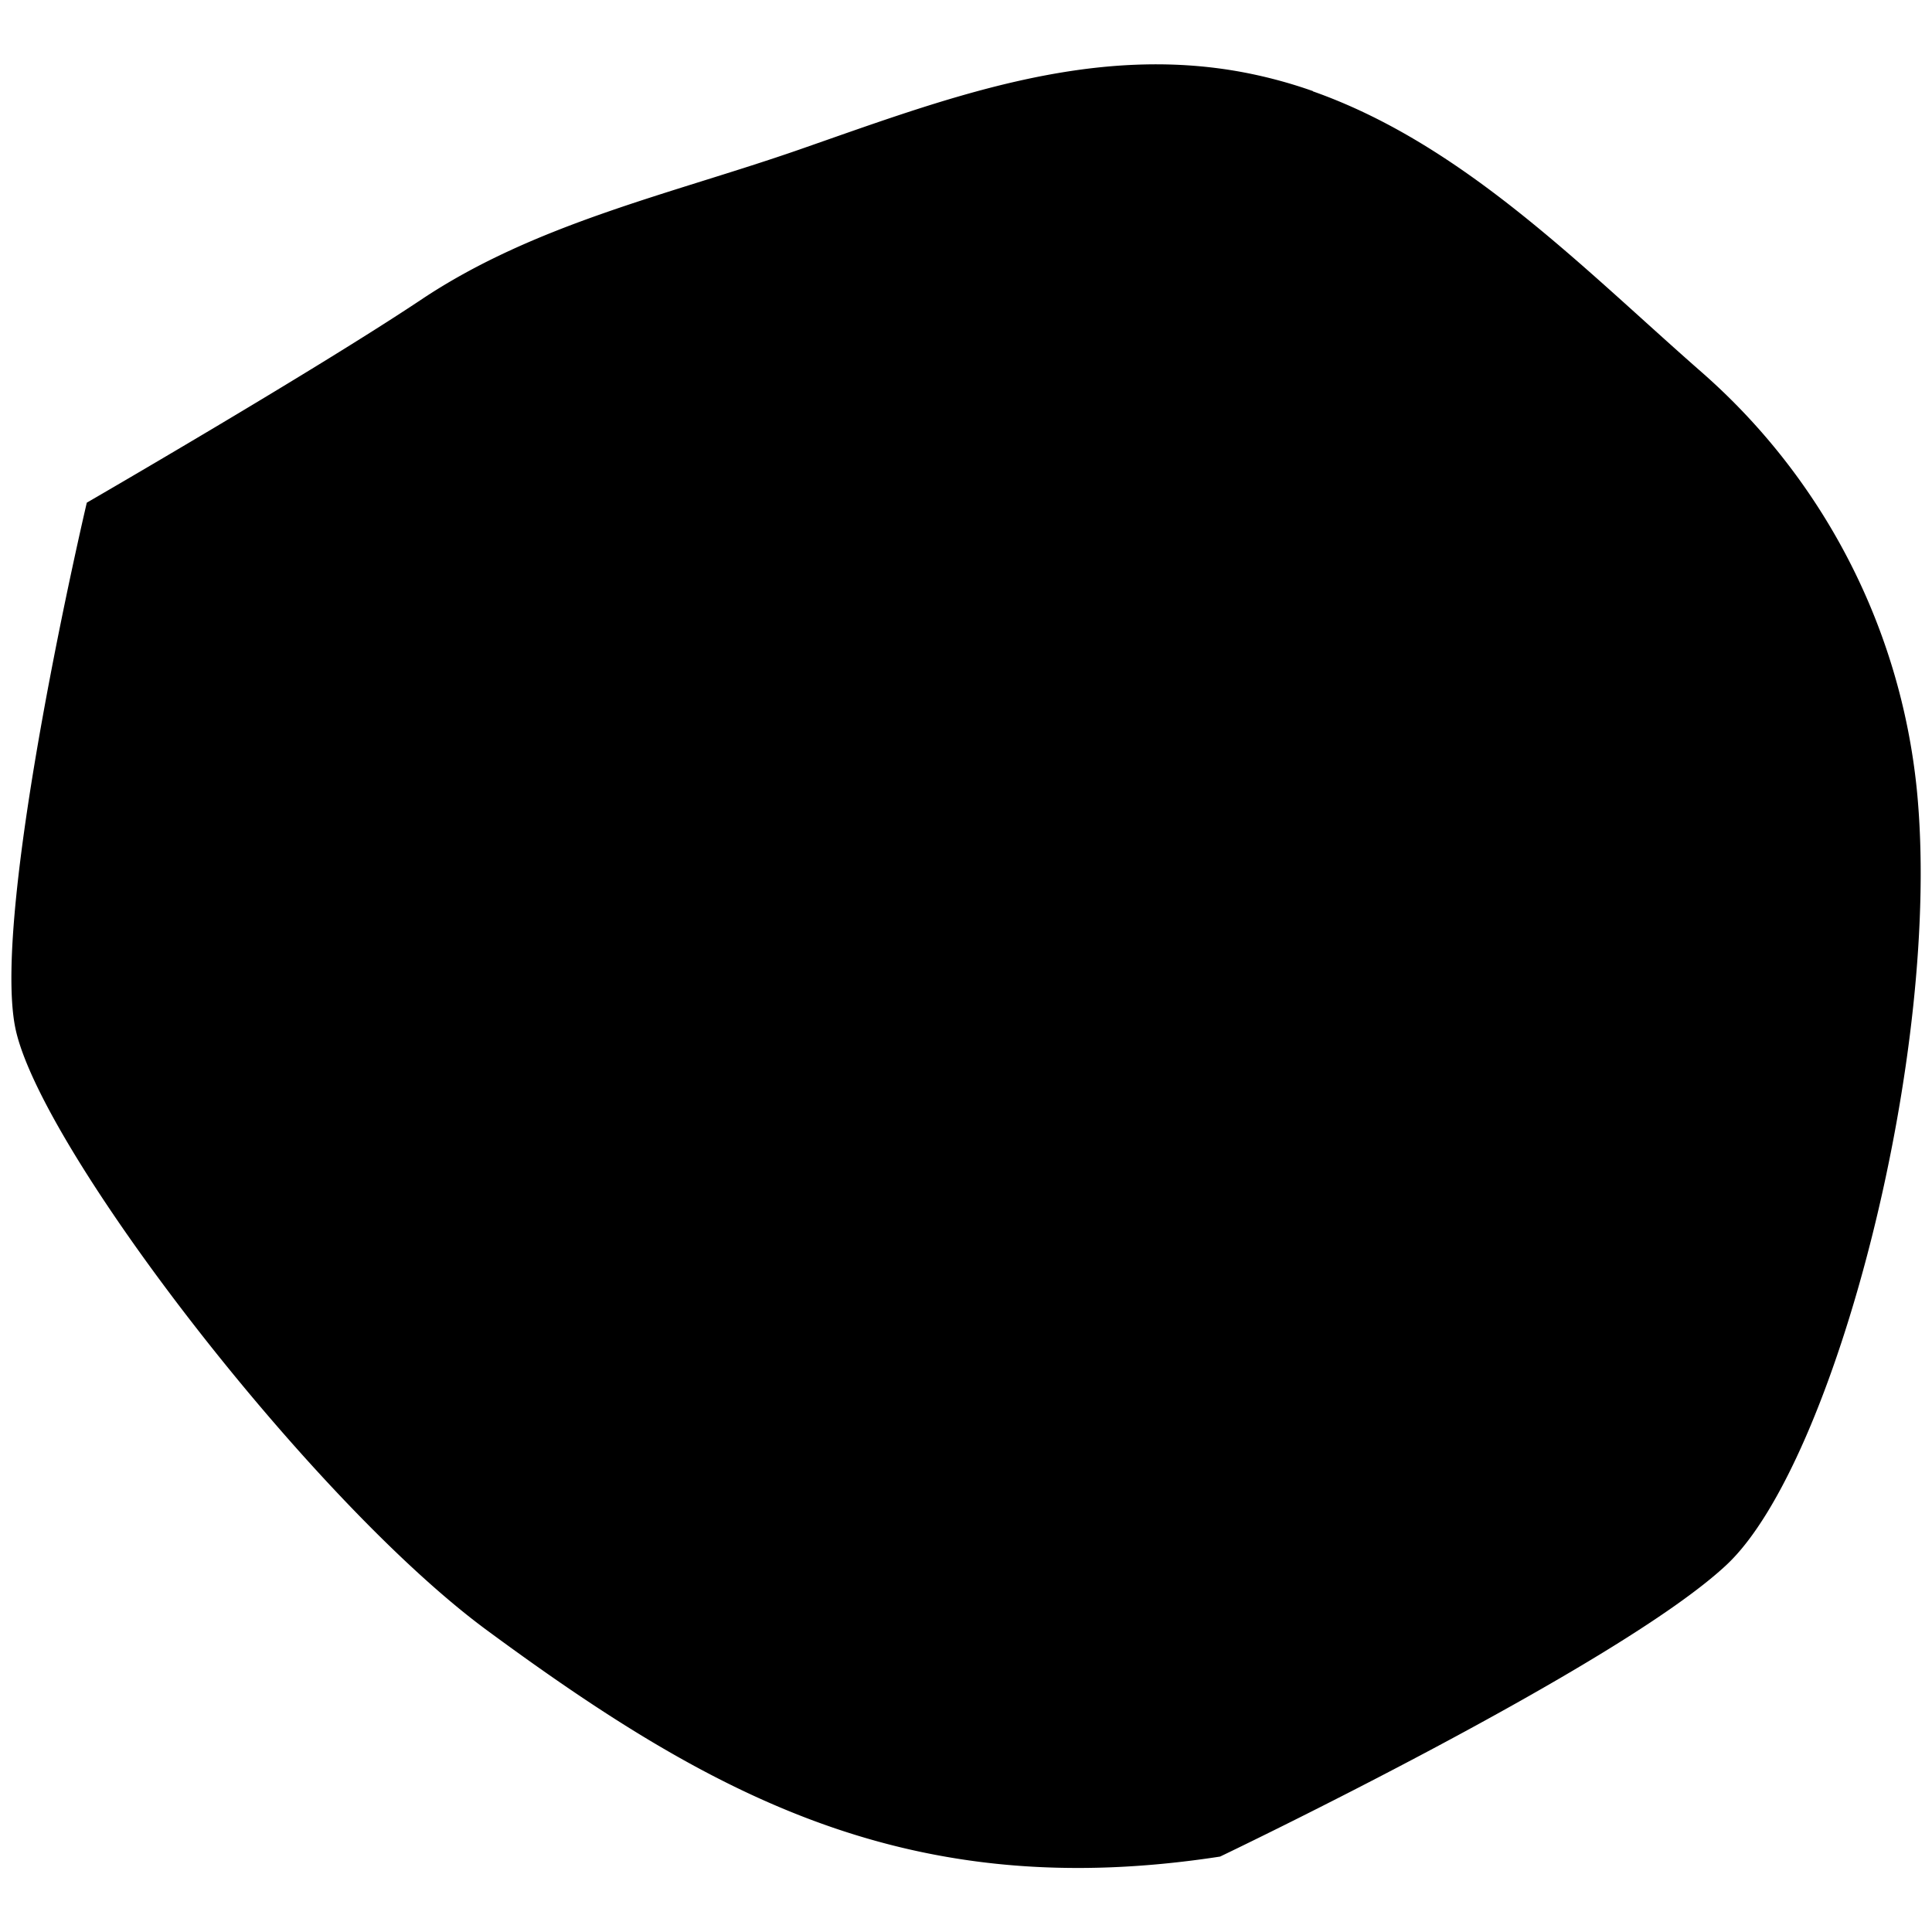
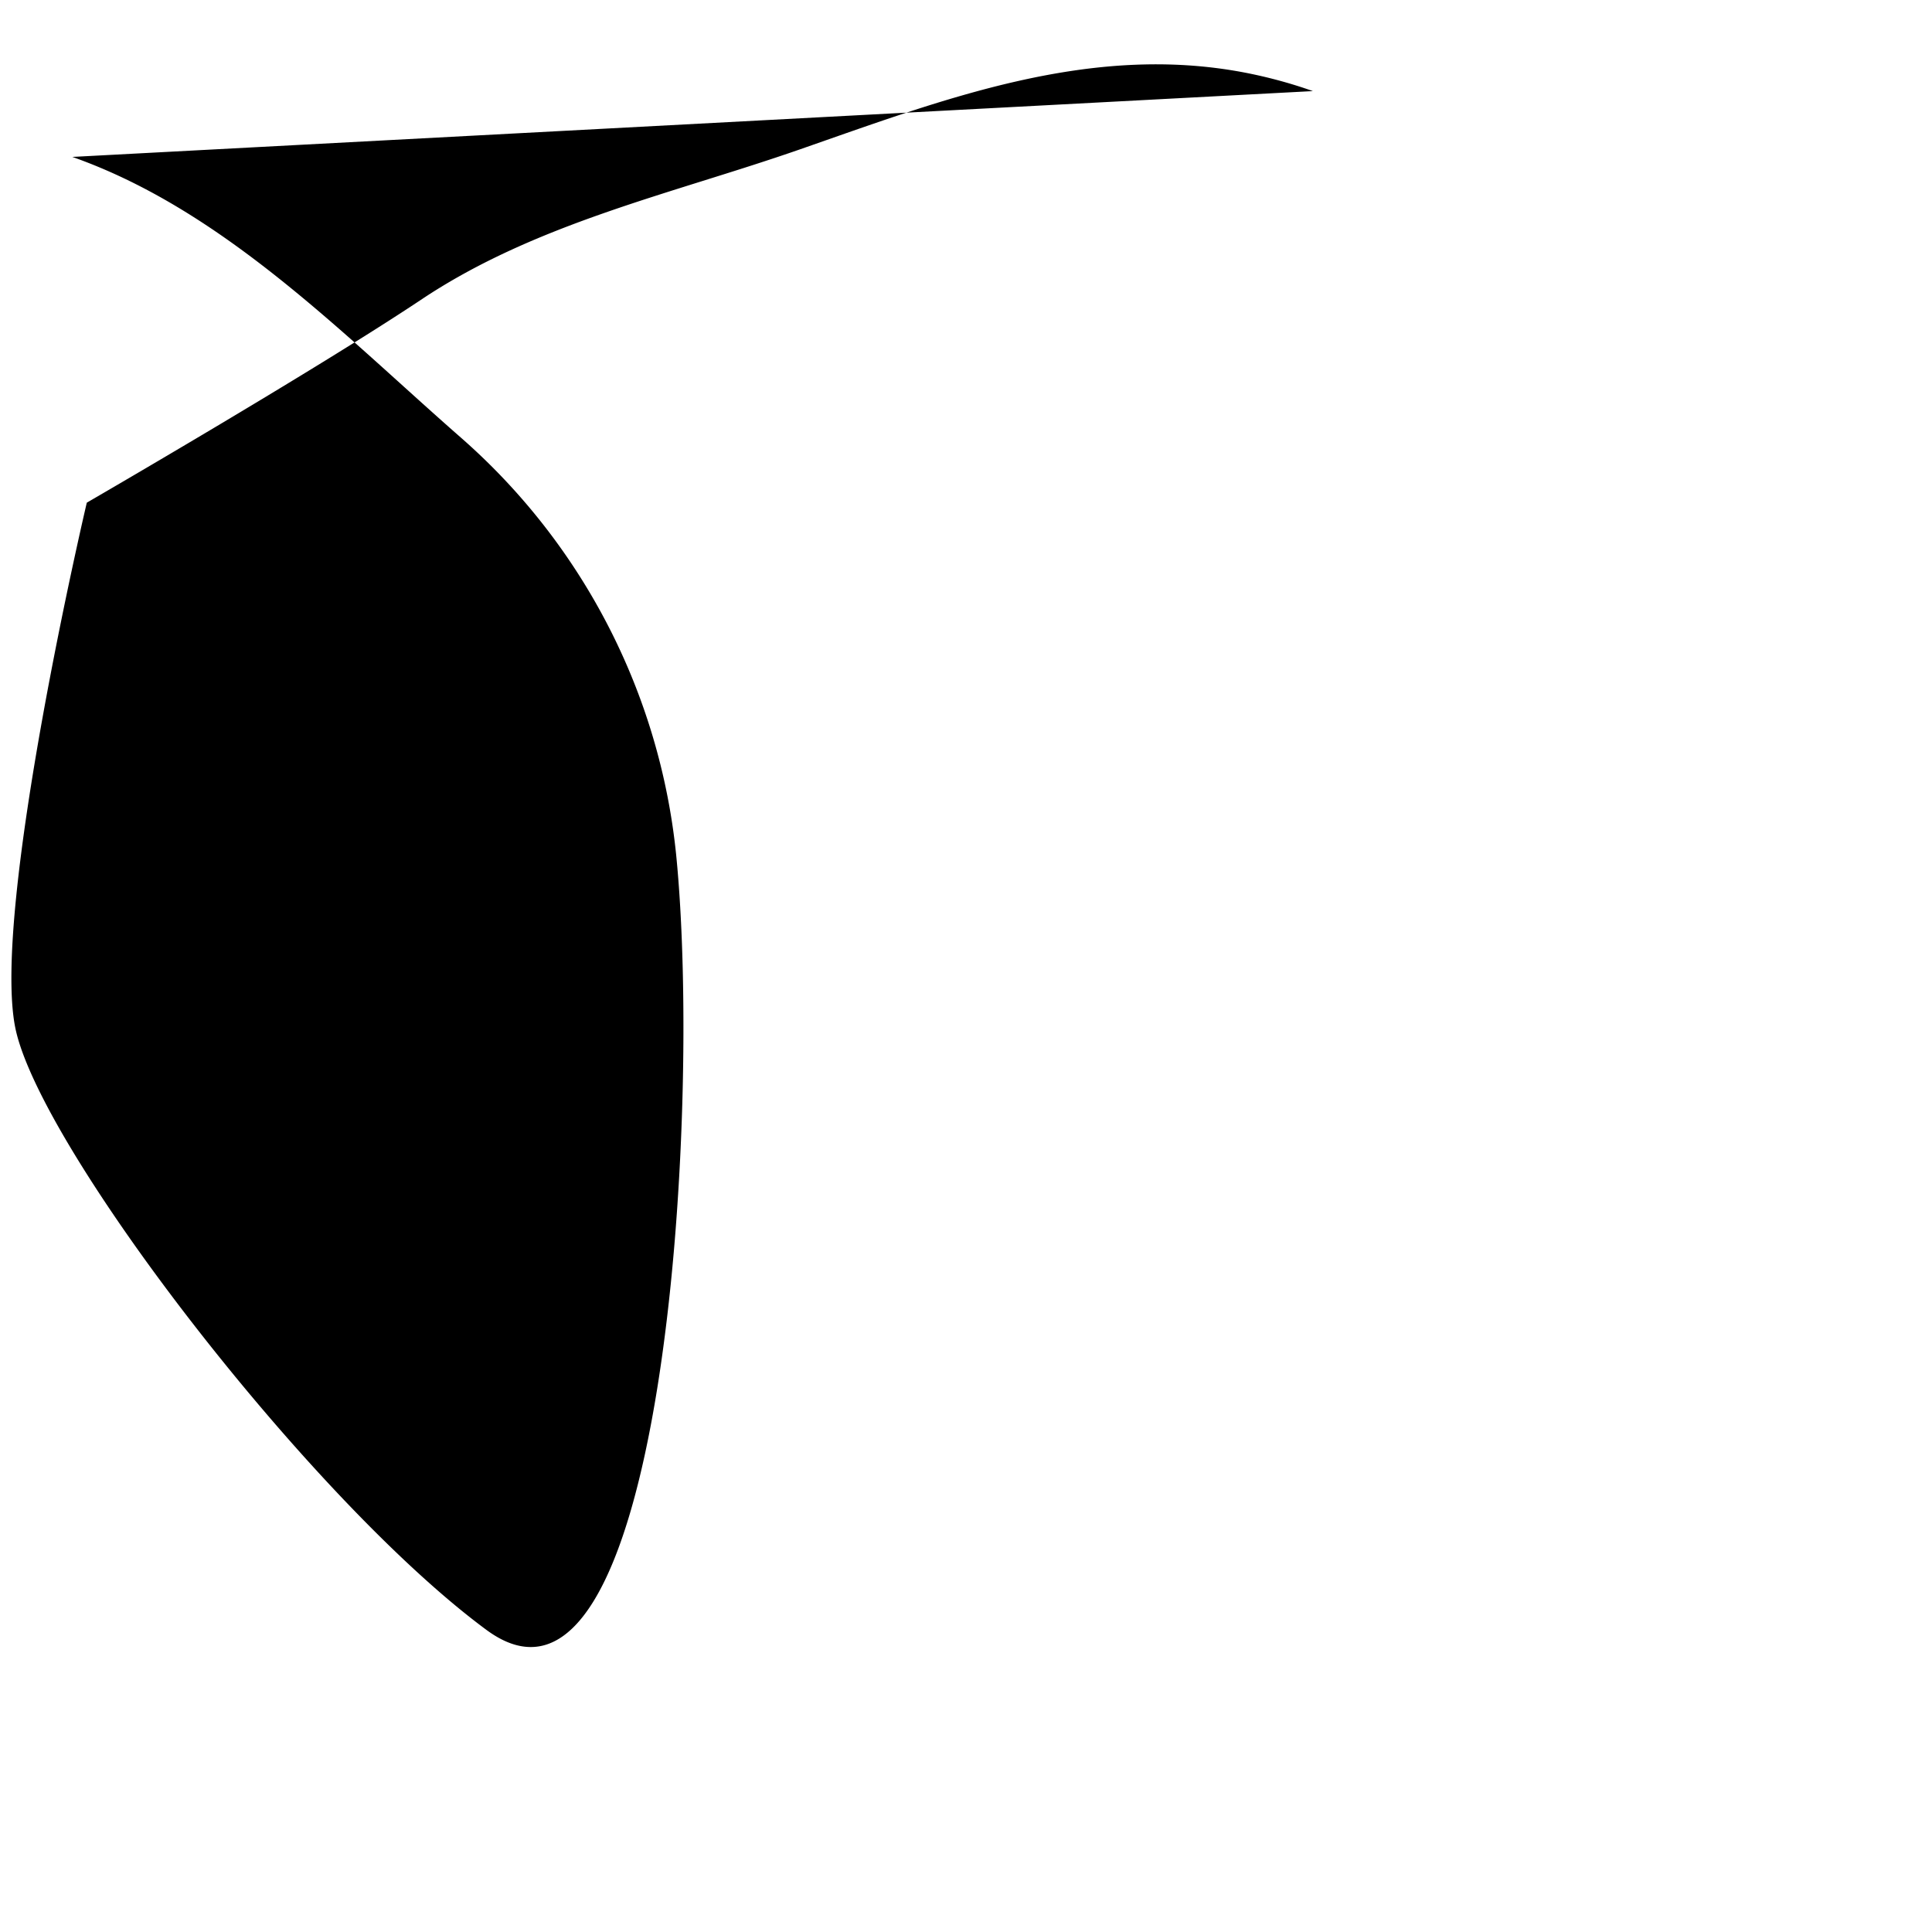
<svg xmlns="http://www.w3.org/2000/svg" viewBox="0 0 270 270">
  <title>shape-18</title>
-   <path d="M183.48,12.73a66.18,66.18,0,0,0-9.6-2.6C152.17,6,131.82,13.9,111.69,20.91c-17.86,6.21-36.91,10.31-52.88,21-15,10-46.68,28.34-46.68,28.34s-13.34,56.68-10,73.35,41.22,66,65.85,84.18c31.68,23.34,59.18,38.35,102.53,31.68,0,0,55.84-26.67,70.85-40.84s30.16-71.9,26.51-108.36a89.5,89.5,0,0,0-30.1-58.28c-16.48-14.43-33.16-31.76-54.28-39.21" />
+   <path d="M183.48,12.73a66.18,66.18,0,0,0-9.6-2.6C152.17,6,131.82,13.9,111.69,20.91c-17.86,6.21-36.91,10.31-52.88,21-15,10-46.68,28.34-46.68,28.34s-13.34,56.68-10,73.35,41.22,66,65.85,84.18s30.16-71.9,26.51-108.36a89.5,89.5,0,0,0-30.1-58.28c-16.48-14.43-33.16-31.76-54.28-39.21" />
</svg>